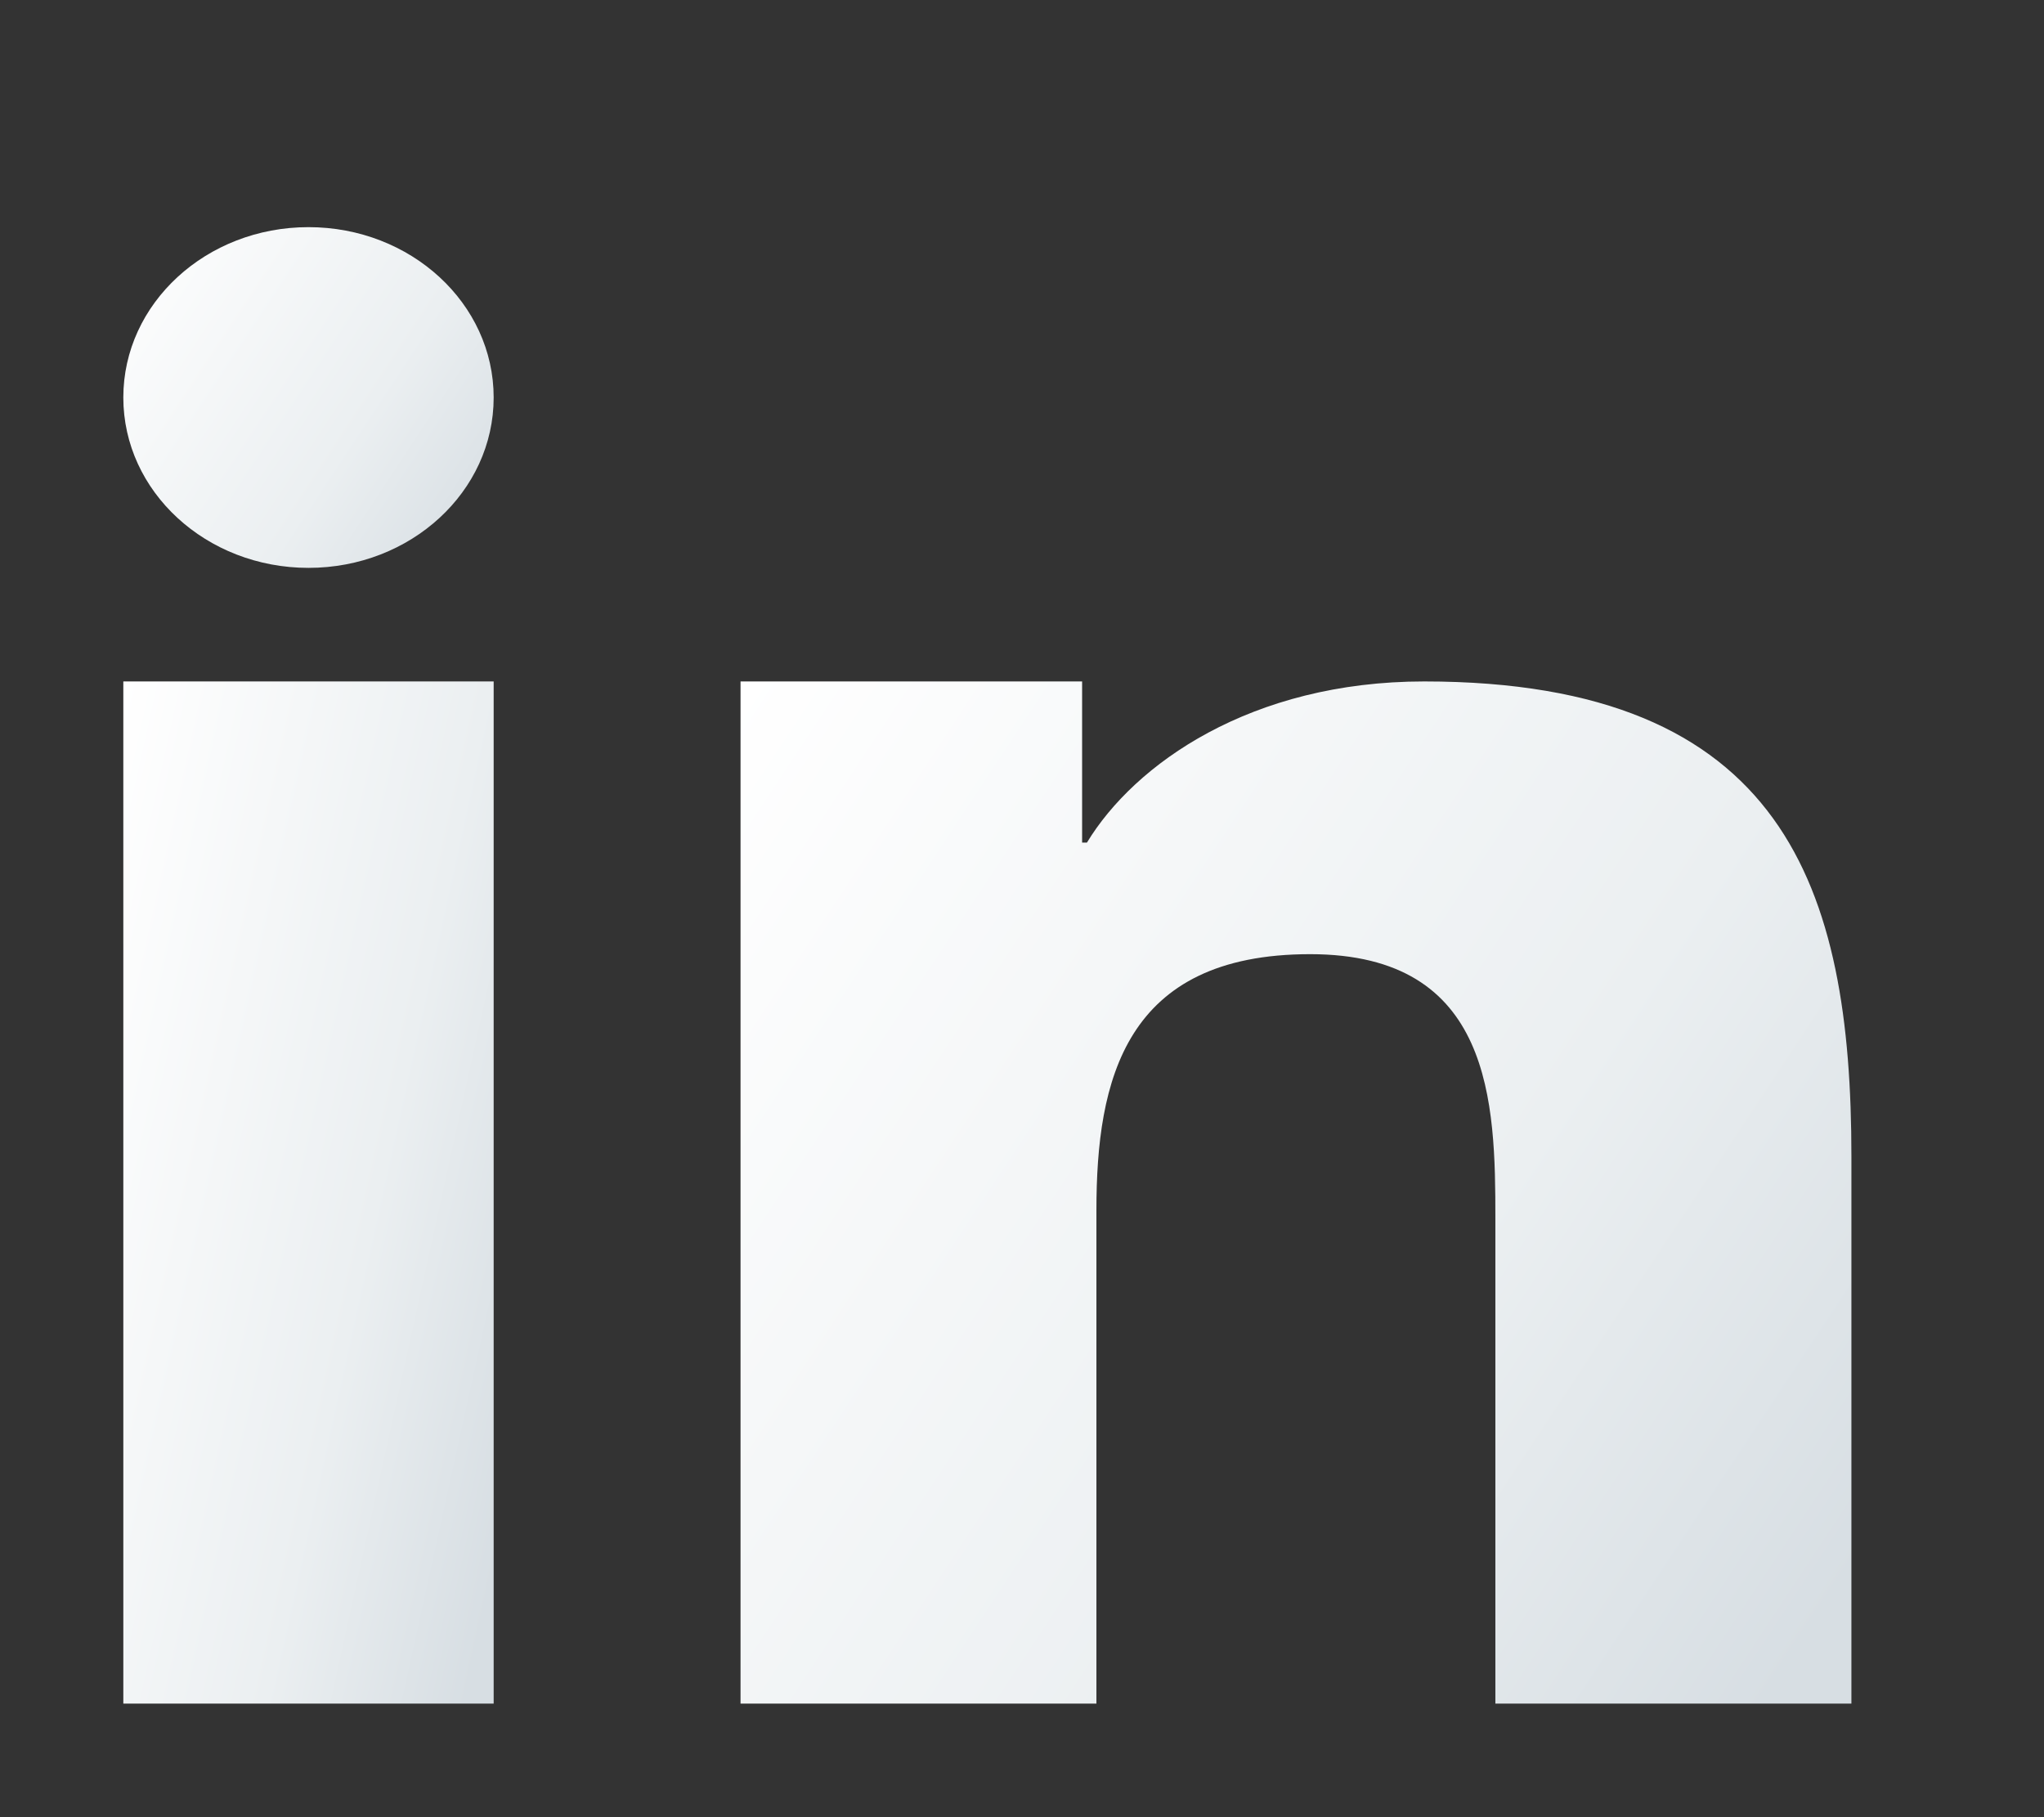
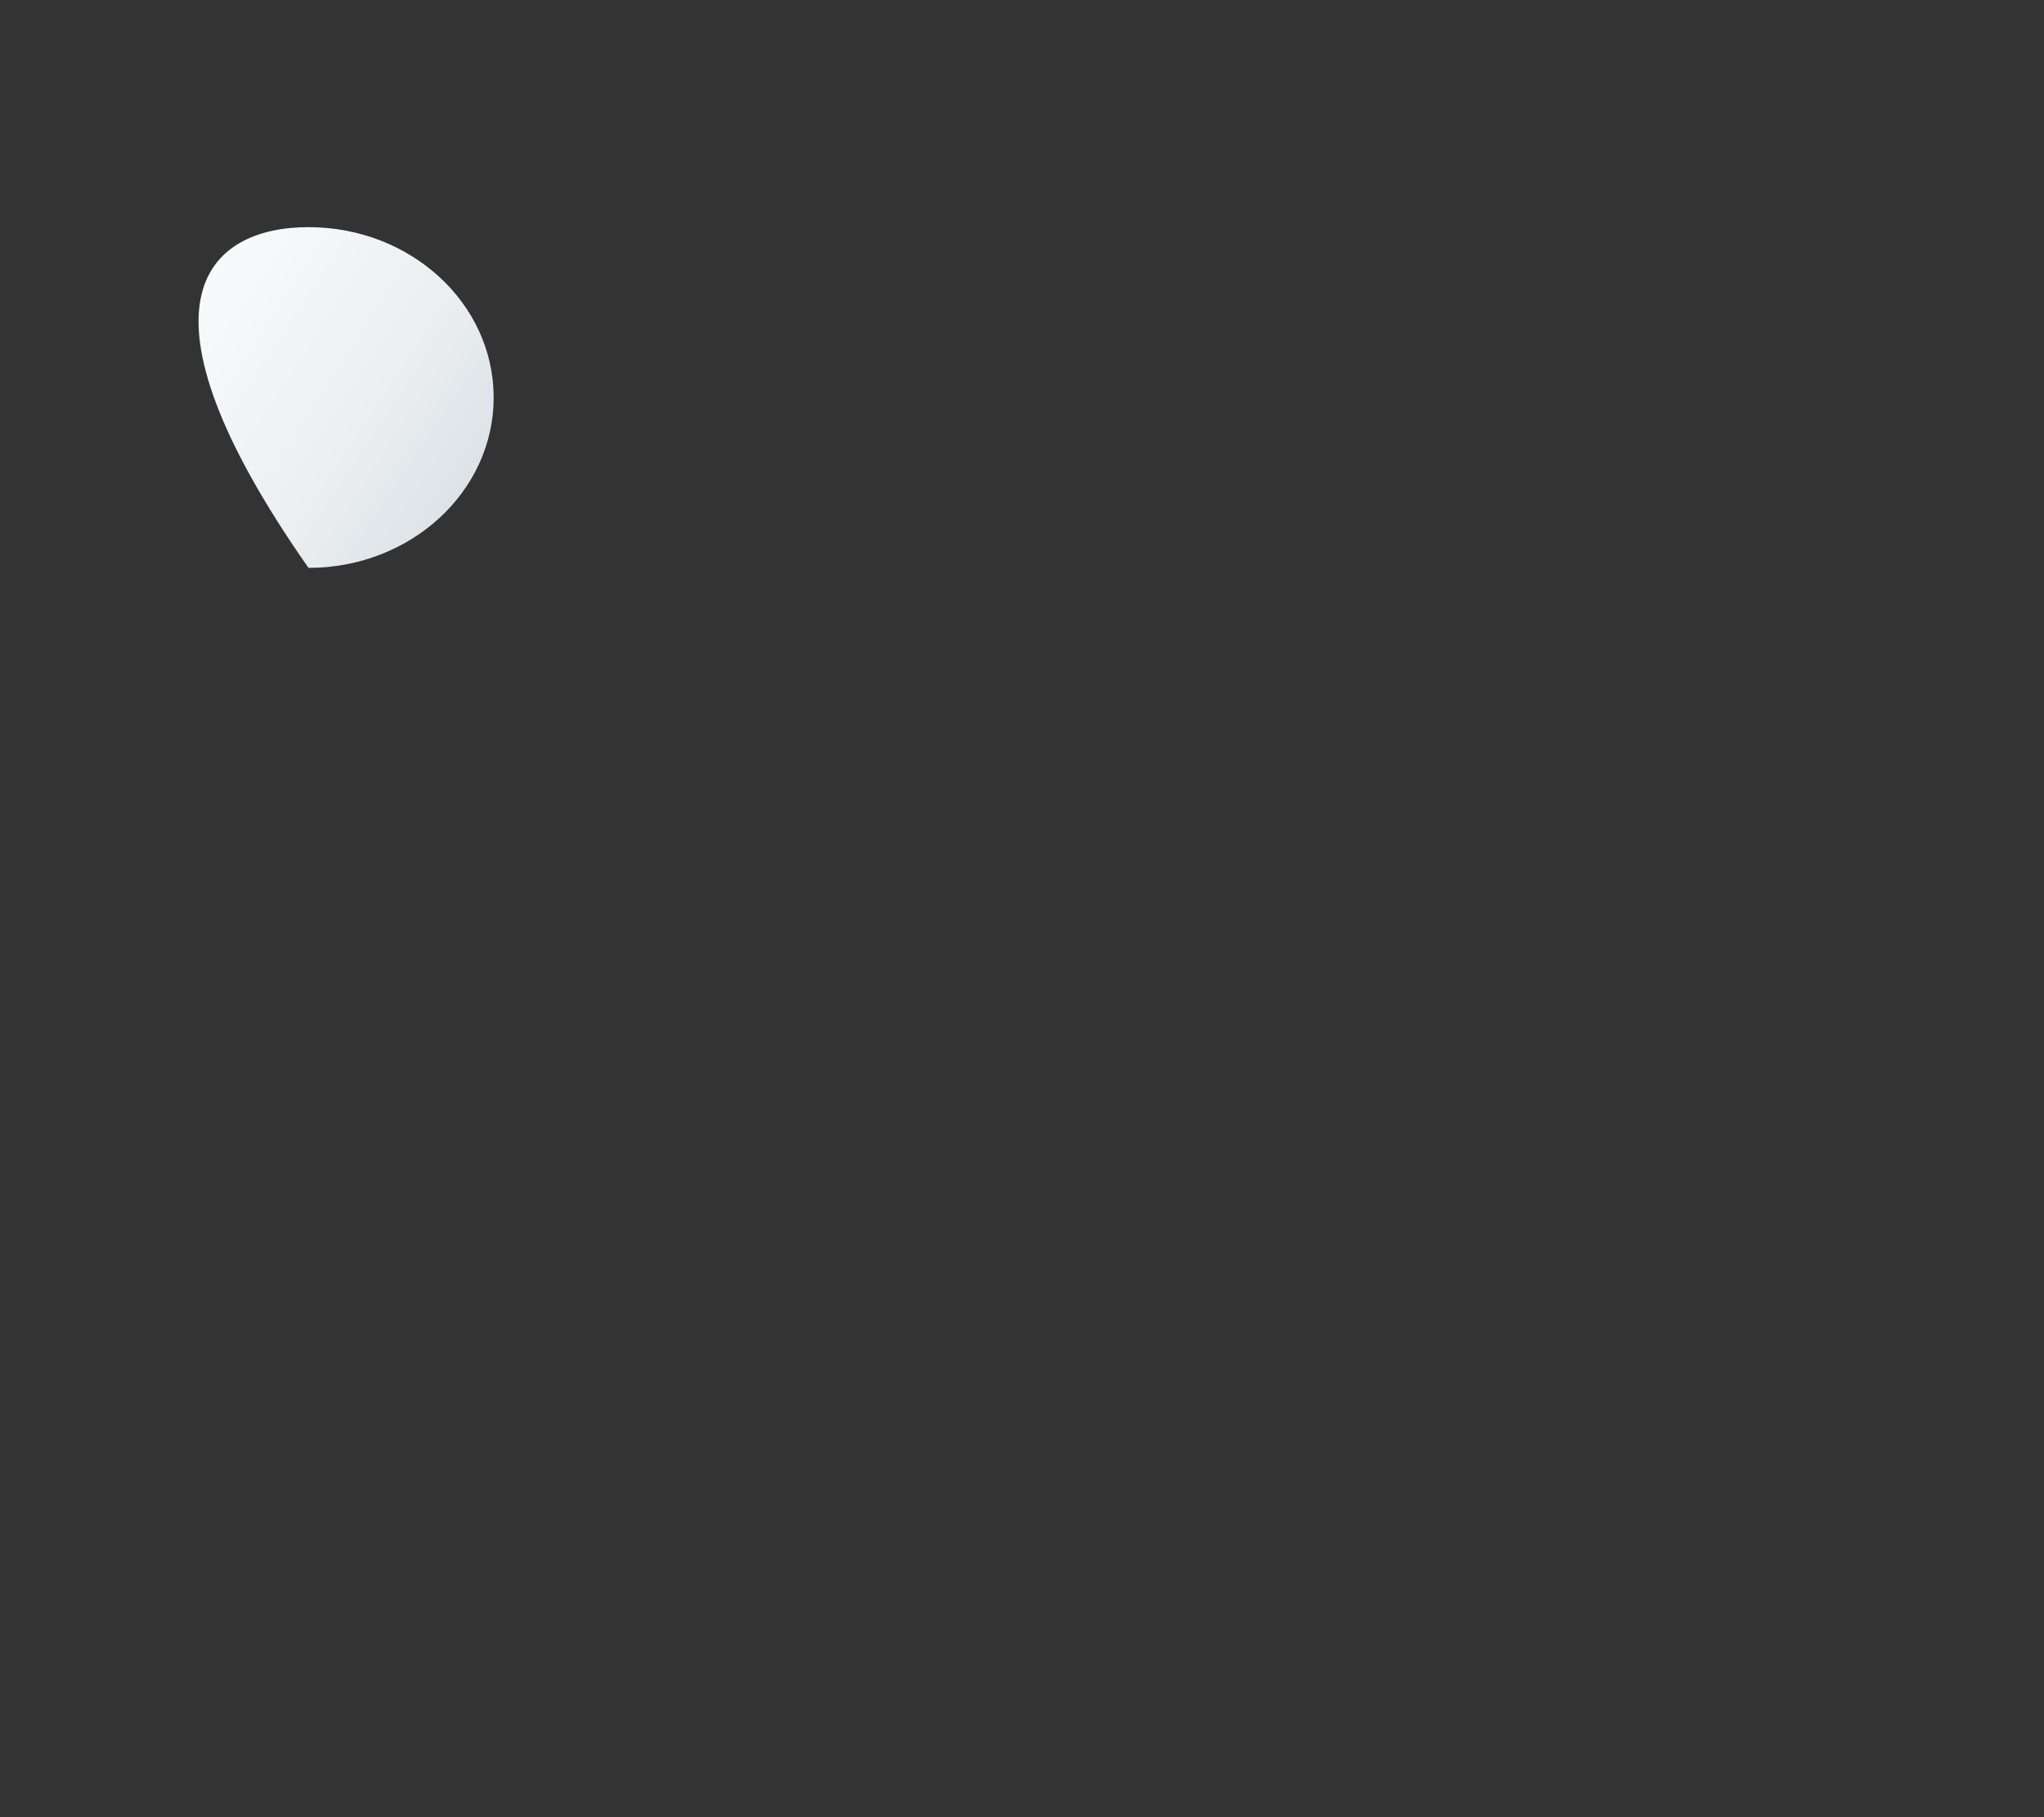
<svg xmlns="http://www.w3.org/2000/svg" width="27" height="24" viewBox="0 0 27 24" fill="none">
  <rect x="0" y="0" width="27" height="24" fill="#333333" stroke="none" />
-   <path d="M9.782 9H14.294V11.128H14.358C14.986 10.092 16.523 9 18.813 9C23.575 9 24.456 11.728 24.456 15.275V22.5H19.753V16.095C19.753 14.567 19.718 12.602 17.306 12.602C14.857 12.602 14.483 14.266 14.483 15.984V22.5H9.782V9Z" fill="url(#paint0_linear)" />
-   <path d="M1.629 9H6.521V22.5H1.629V9Z" fill="url(#paint1_linear)" />
-   <path d="M6.521 5.25C6.521 6.493 5.426 7.5 4.075 7.5C2.724 7.5 1.629 6.493 1.629 5.25C1.629 4.007 2.724 3 4.075 3C5.426 3 6.521 4.007 6.521 5.25Z" fill="url(#paint2_linear)" />
+   <path d="M6.521 5.25C6.521 6.493 5.426 7.5 4.075 7.5C1.629 4.007 2.724 3 4.075 3C5.426 3 6.521 4.007 6.521 5.25Z" fill="url(#paint2_linear)" />
  <defs>
    <linearGradient id="paint0_linear" x1="9.782" y1="9" x2="25.447" y2="19.347" gradientUnits="userSpaceOnUse">
      <stop stop-color="white" />
      <stop offset="0.646" stop-color="#EBEFF1" />
      <stop offset="1" stop-color="#D7DEE3" />
    </linearGradient>
    <linearGradient id="paint1_linear" x1="1.629" y1="9" x2="8.783" y2="10.575" gradientUnits="userSpaceOnUse">
      <stop stop-color="white" />
      <stop offset="0.646" stop-color="#EBEFF1" />
      <stop offset="1" stop-color="#D7DEE3" />
    </linearGradient>
    <linearGradient id="paint2_linear" x1="1.629" y1="3" x2="6.851" y2="6.449" gradientUnits="userSpaceOnUse">
      <stop stop-color="white" />
      <stop offset="0.646" stop-color="#EBEFF1" />
      <stop offset="1" stop-color="#D7DEE3" />
    </linearGradient>
  </defs>
</svg>